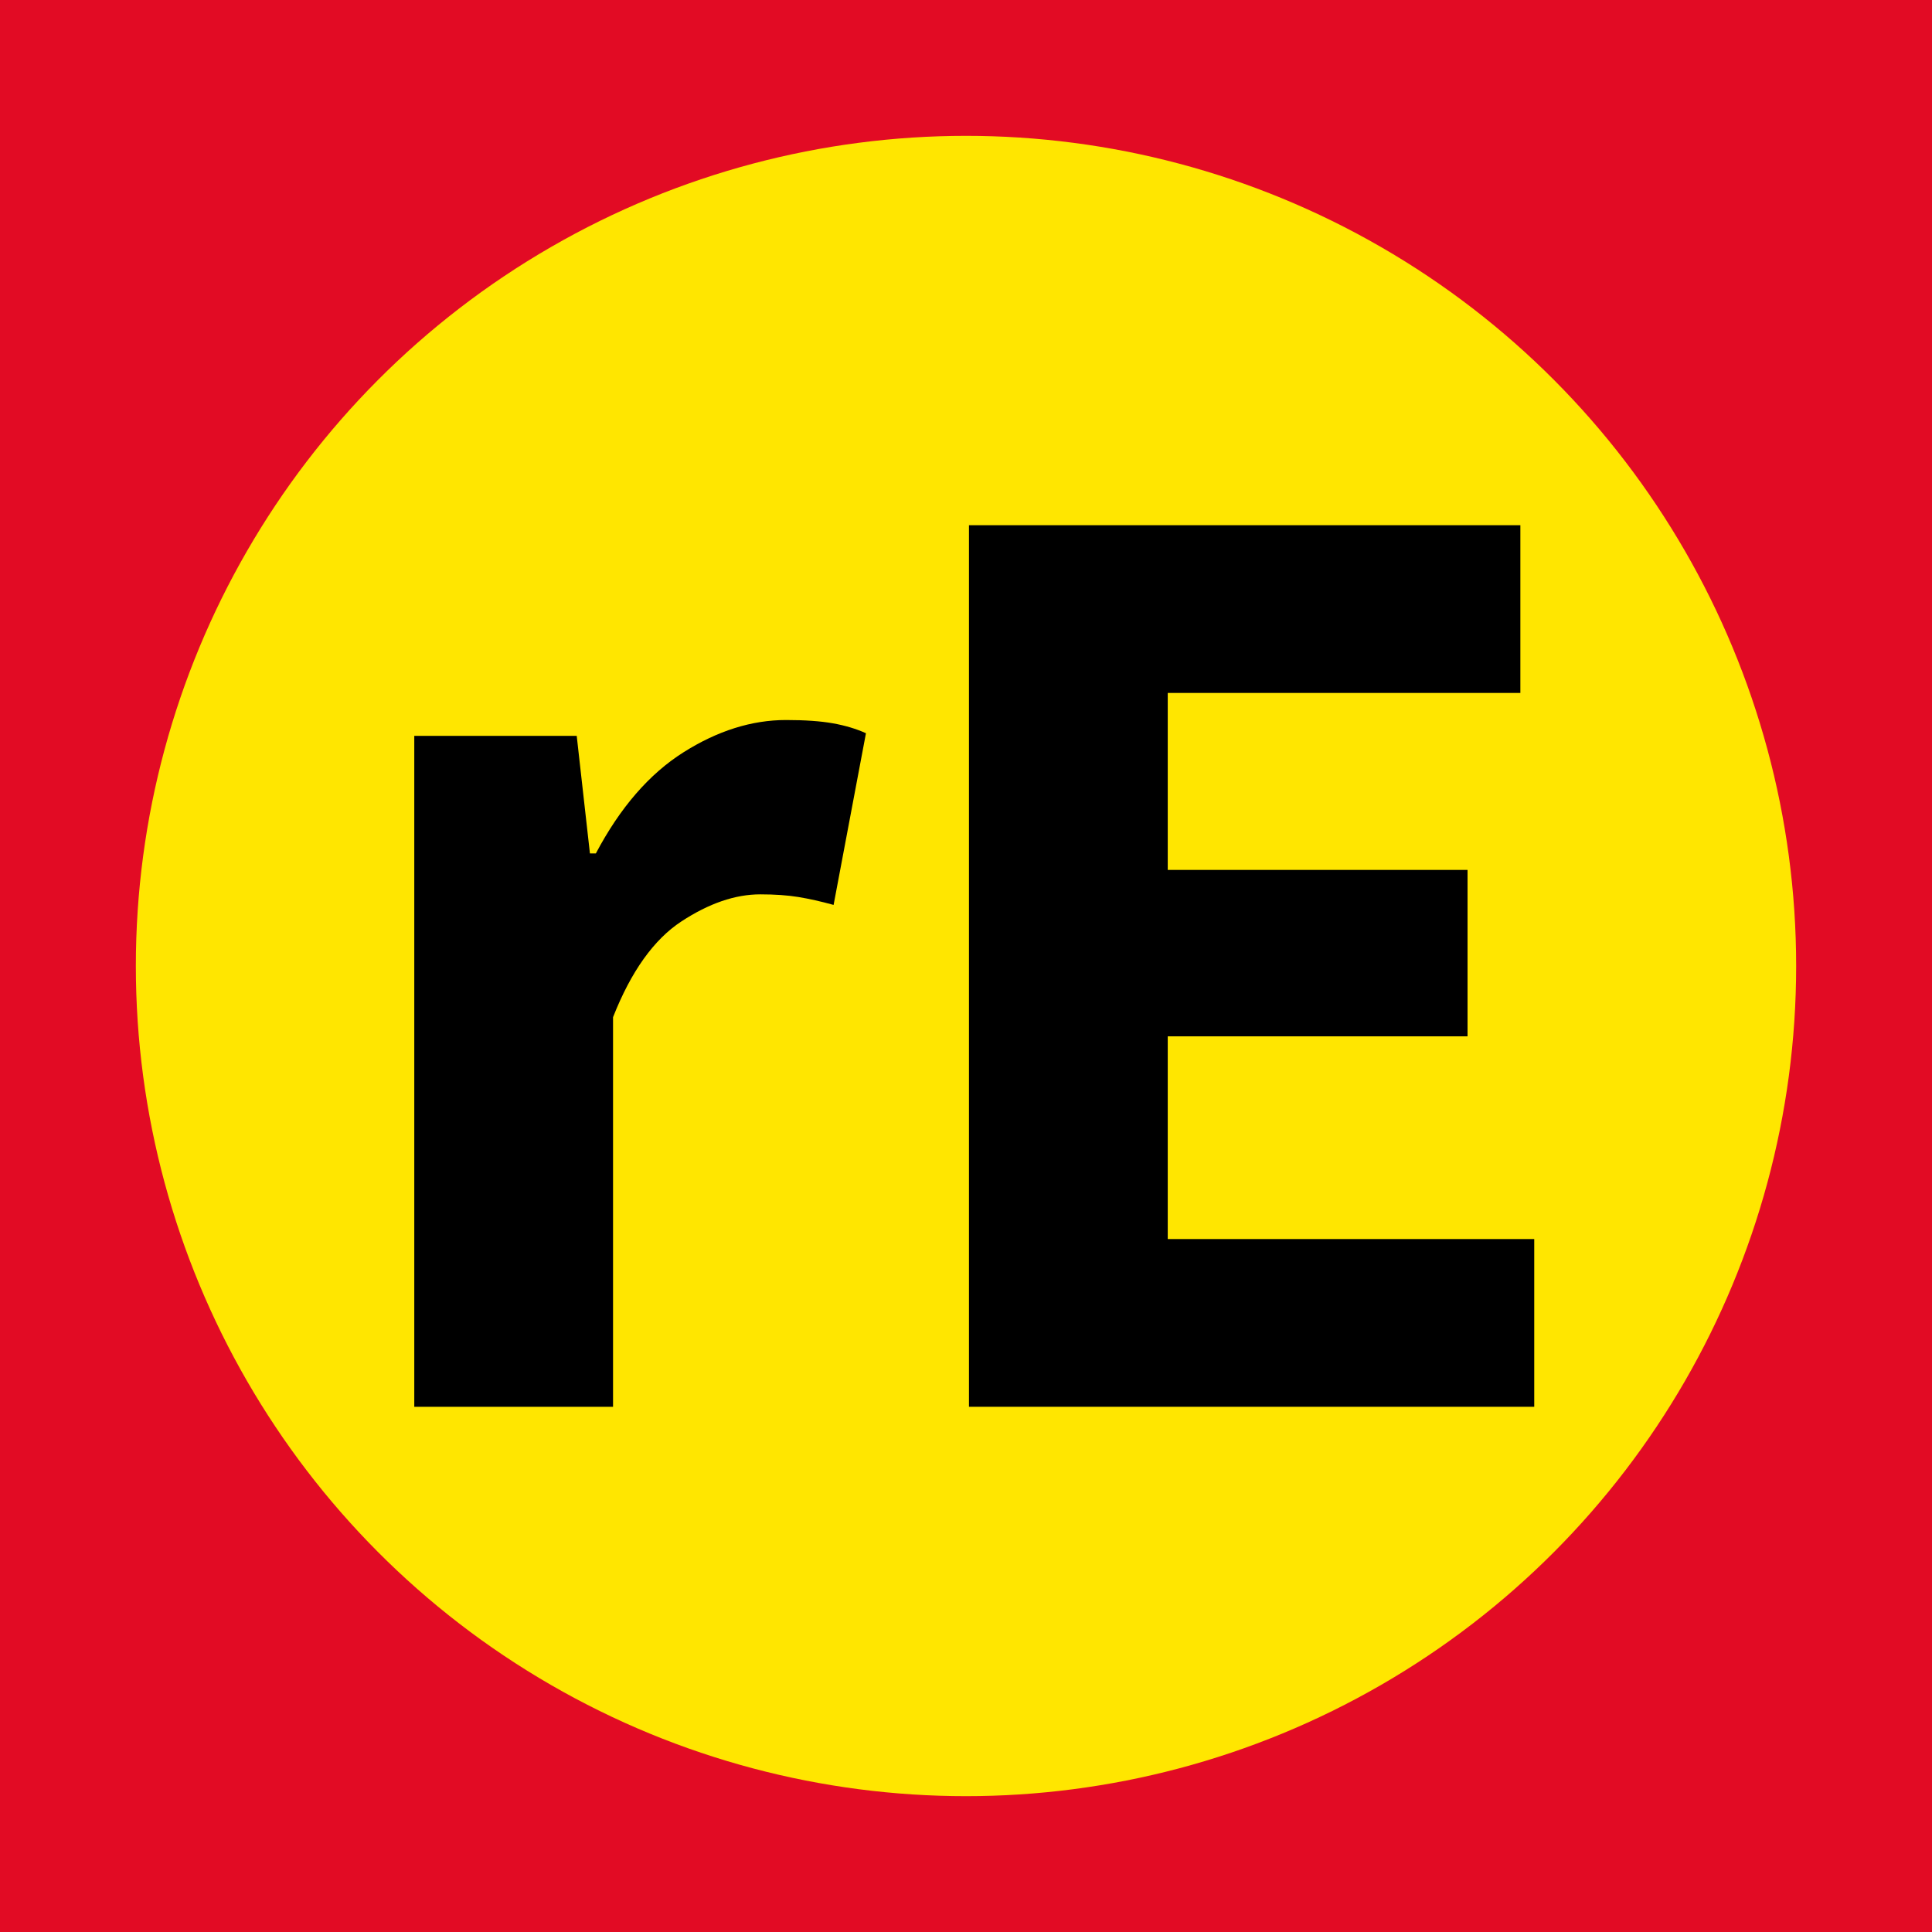
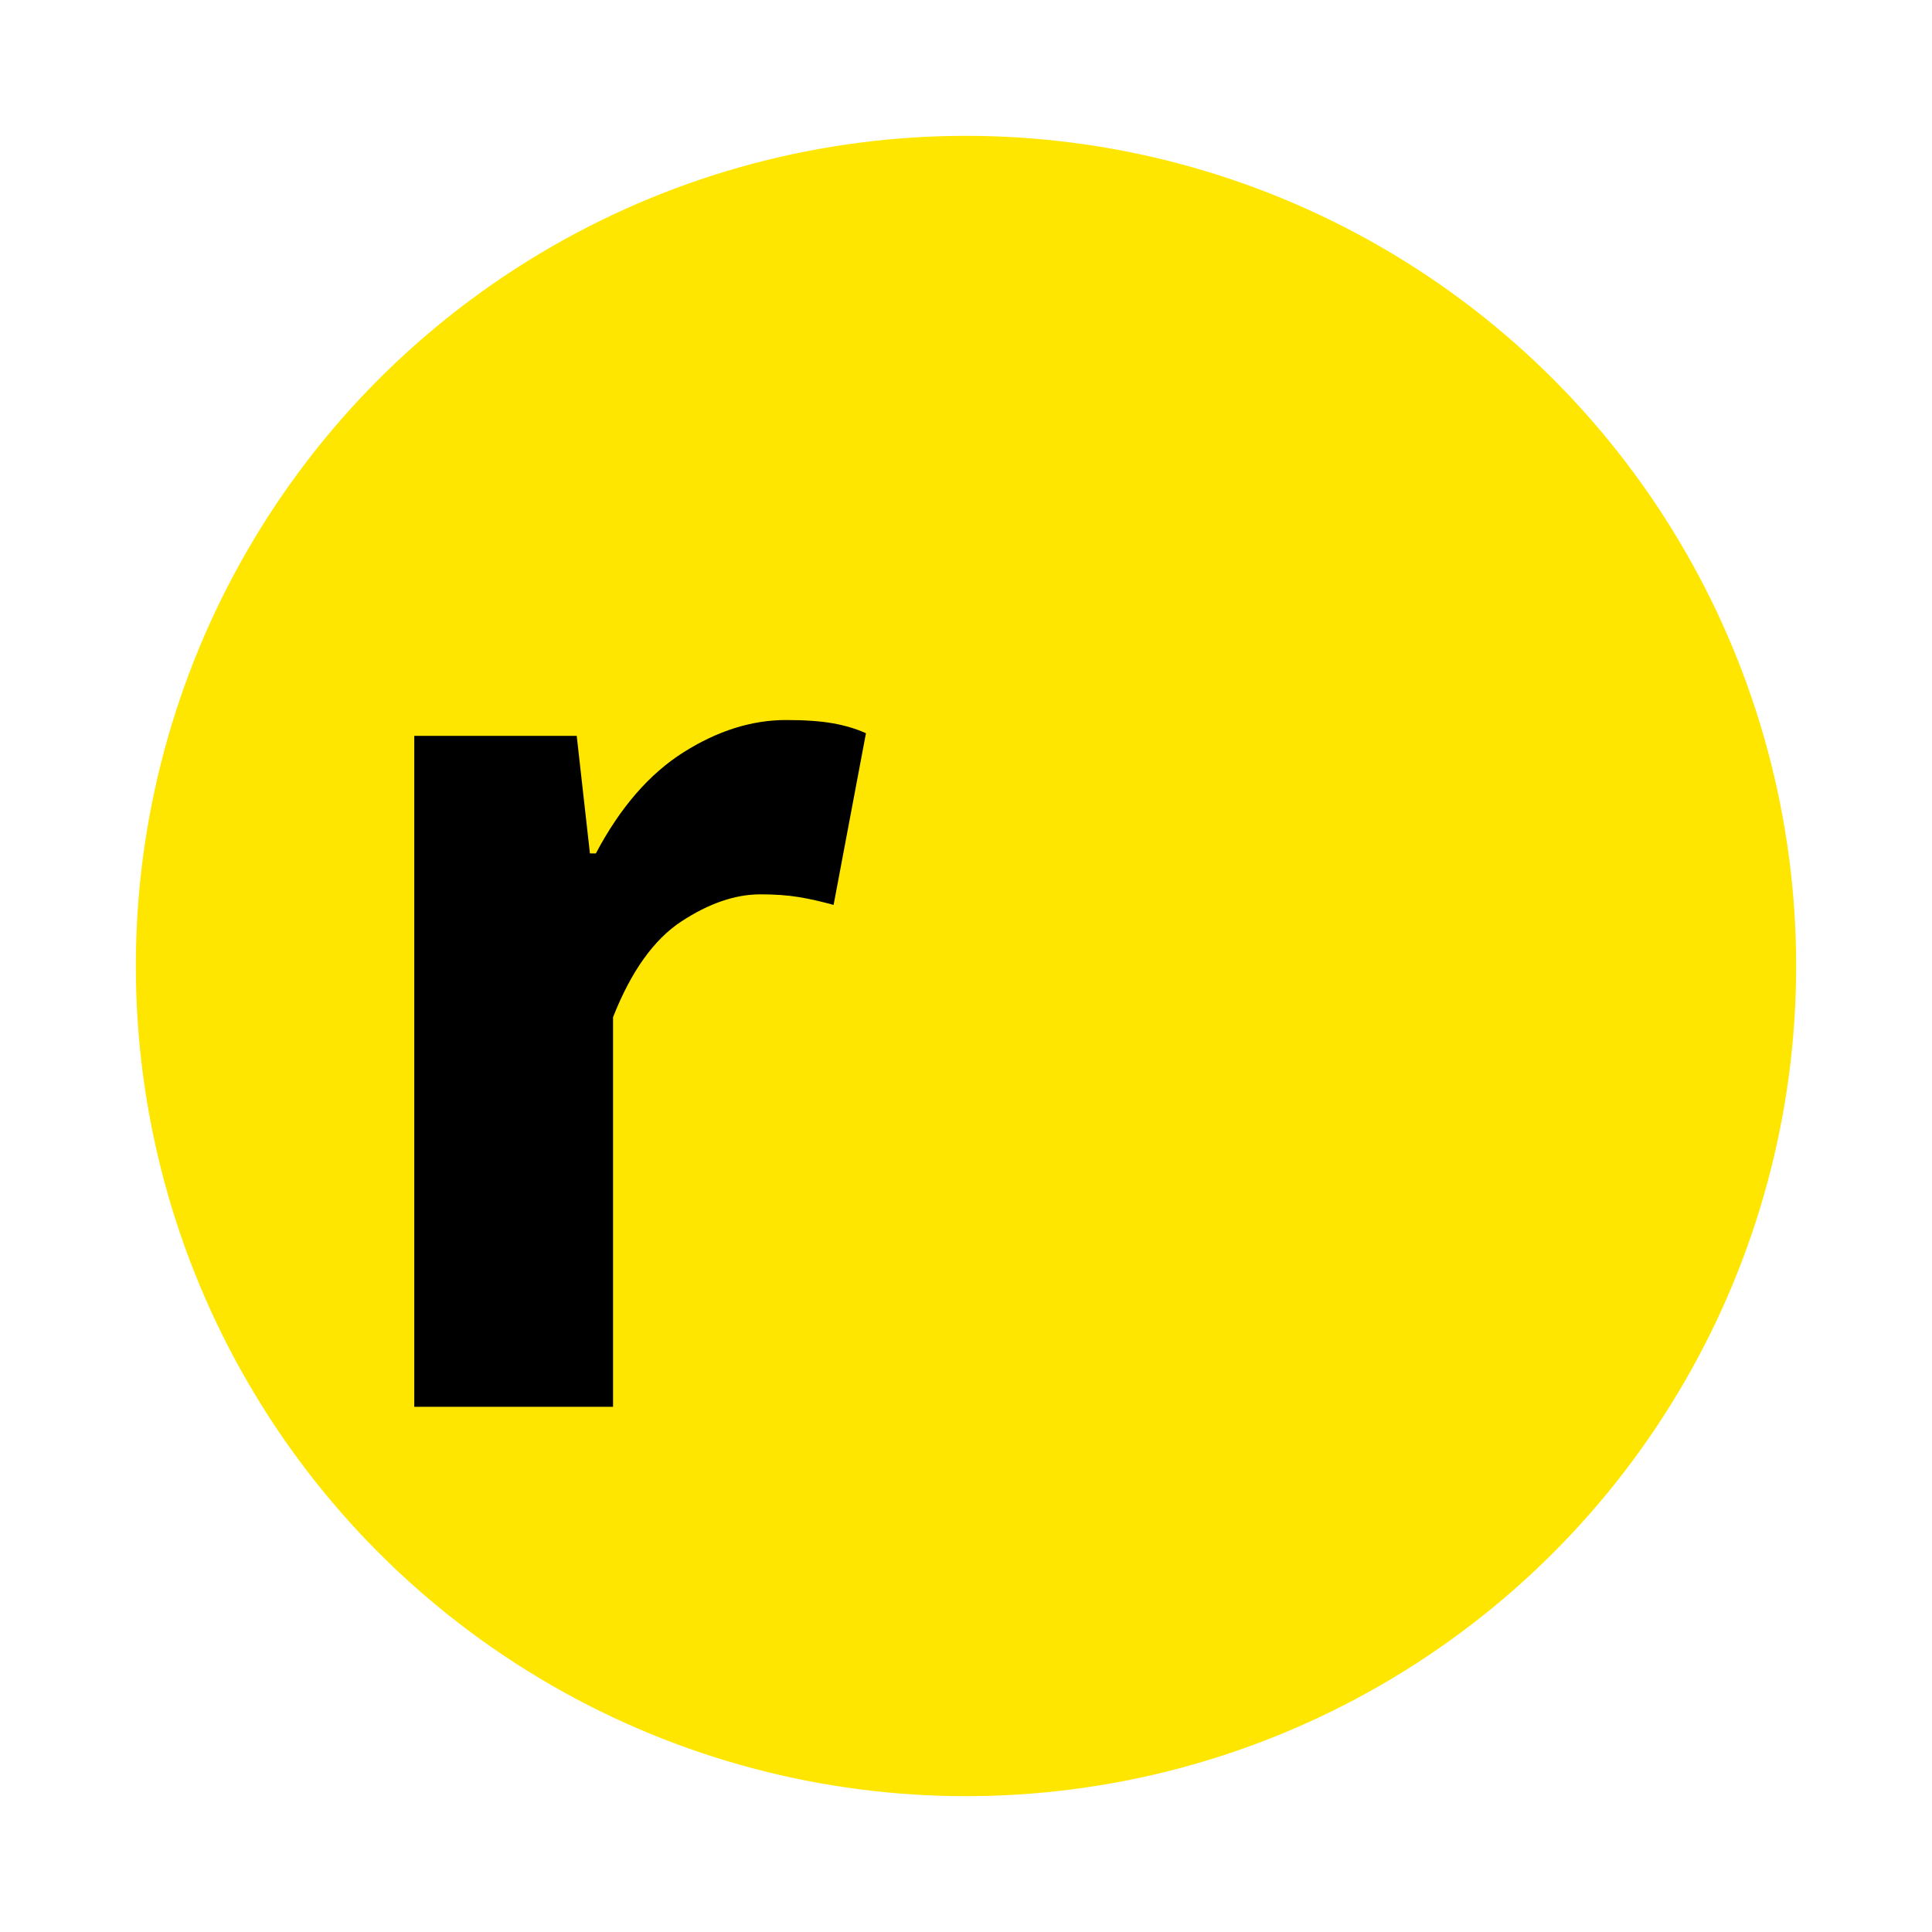
<svg xmlns="http://www.w3.org/2000/svg" xmlns:xlink="http://www.w3.org/1999/xlink" height="32" width="32" viewBox="0 0 2048 2048">
  <defs>
    <symbol id="mr" viewBox="-616.5 -356.5 2048 2048">
      <path d="M133 0v1016h246l20 -178h9q55 104 132.5 153t155.5 49q43 0 71 -5t50 -15l-49 -260q-29 8 -53.5 12t-57.5 4q-57 0 -119.5 -41t-103.5 -145v-590h-301z" />
    </symbol>
    <symbol id="mE" viewBox="-463 -356.5 2048 2048">
-       <path d="M158 0v1335h835v-254h-534v-268h454v-252h-454v-307h555v-254h-856z" />
-     </symbol>
+       </symbol>
  </defs>
-   <rect width="2048" height="2048" fill="#e20b24" />
  <circle cx="1024" cy="1024" r="880" fill="#ffe600" />
  <use xlink:href="#mr" transform="translate(1024 1024) scale(0.7 -0.7) translate(-1585 -1024)" />
  <use xlink:href="#mE" transform="translate(1024 1024) scale(0.7 -0.7) translate(-616.5 -1024)" />
</svg>